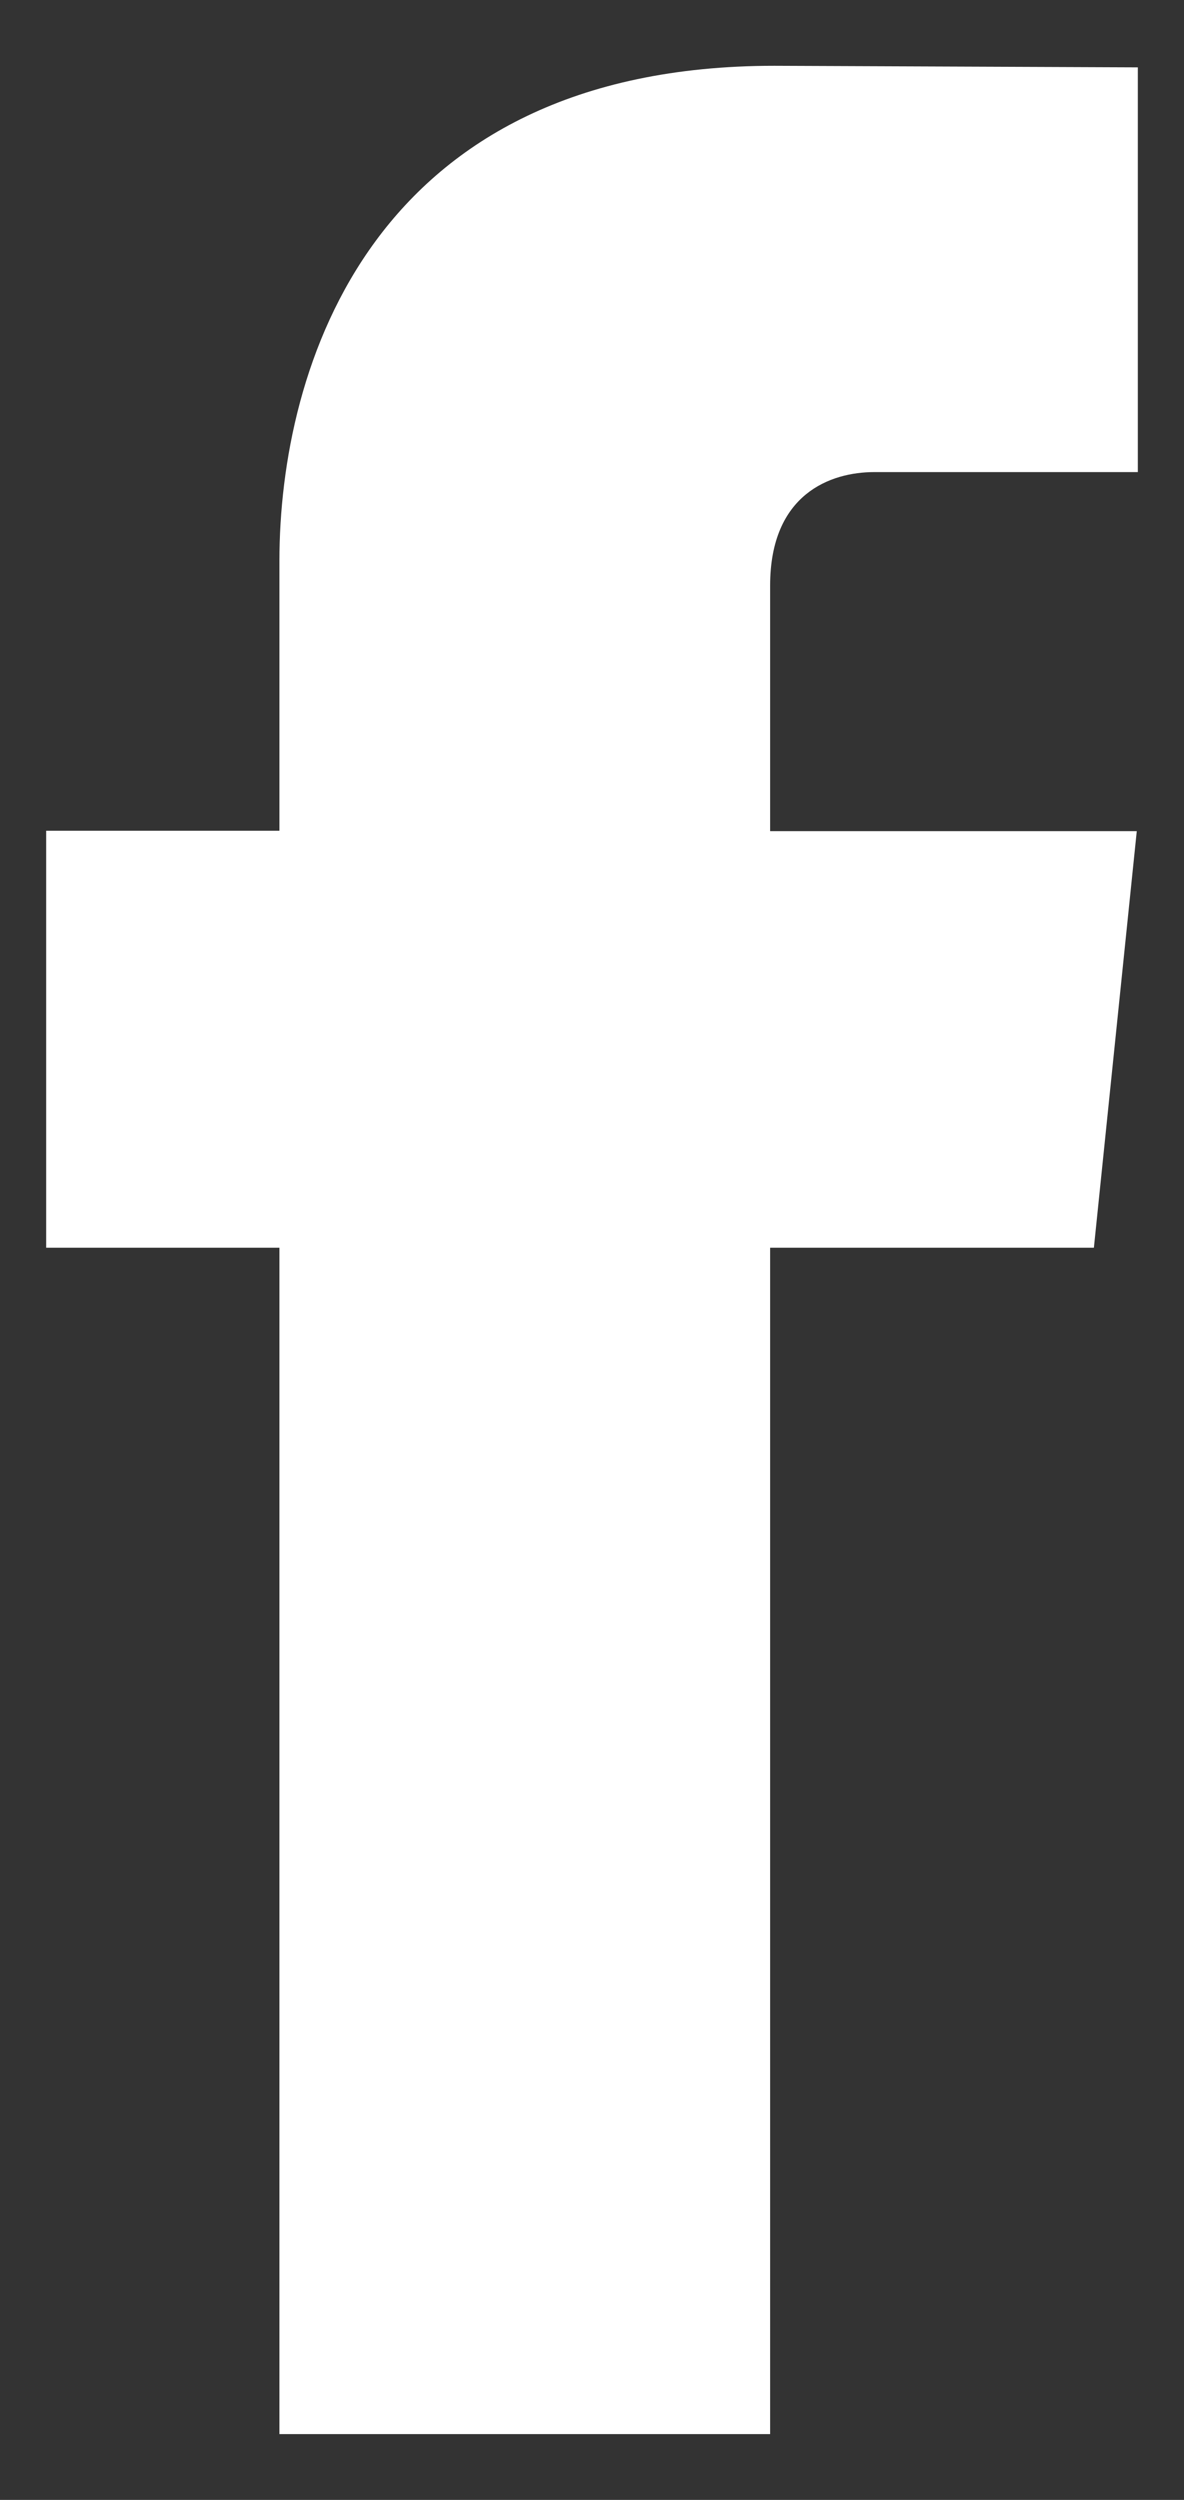
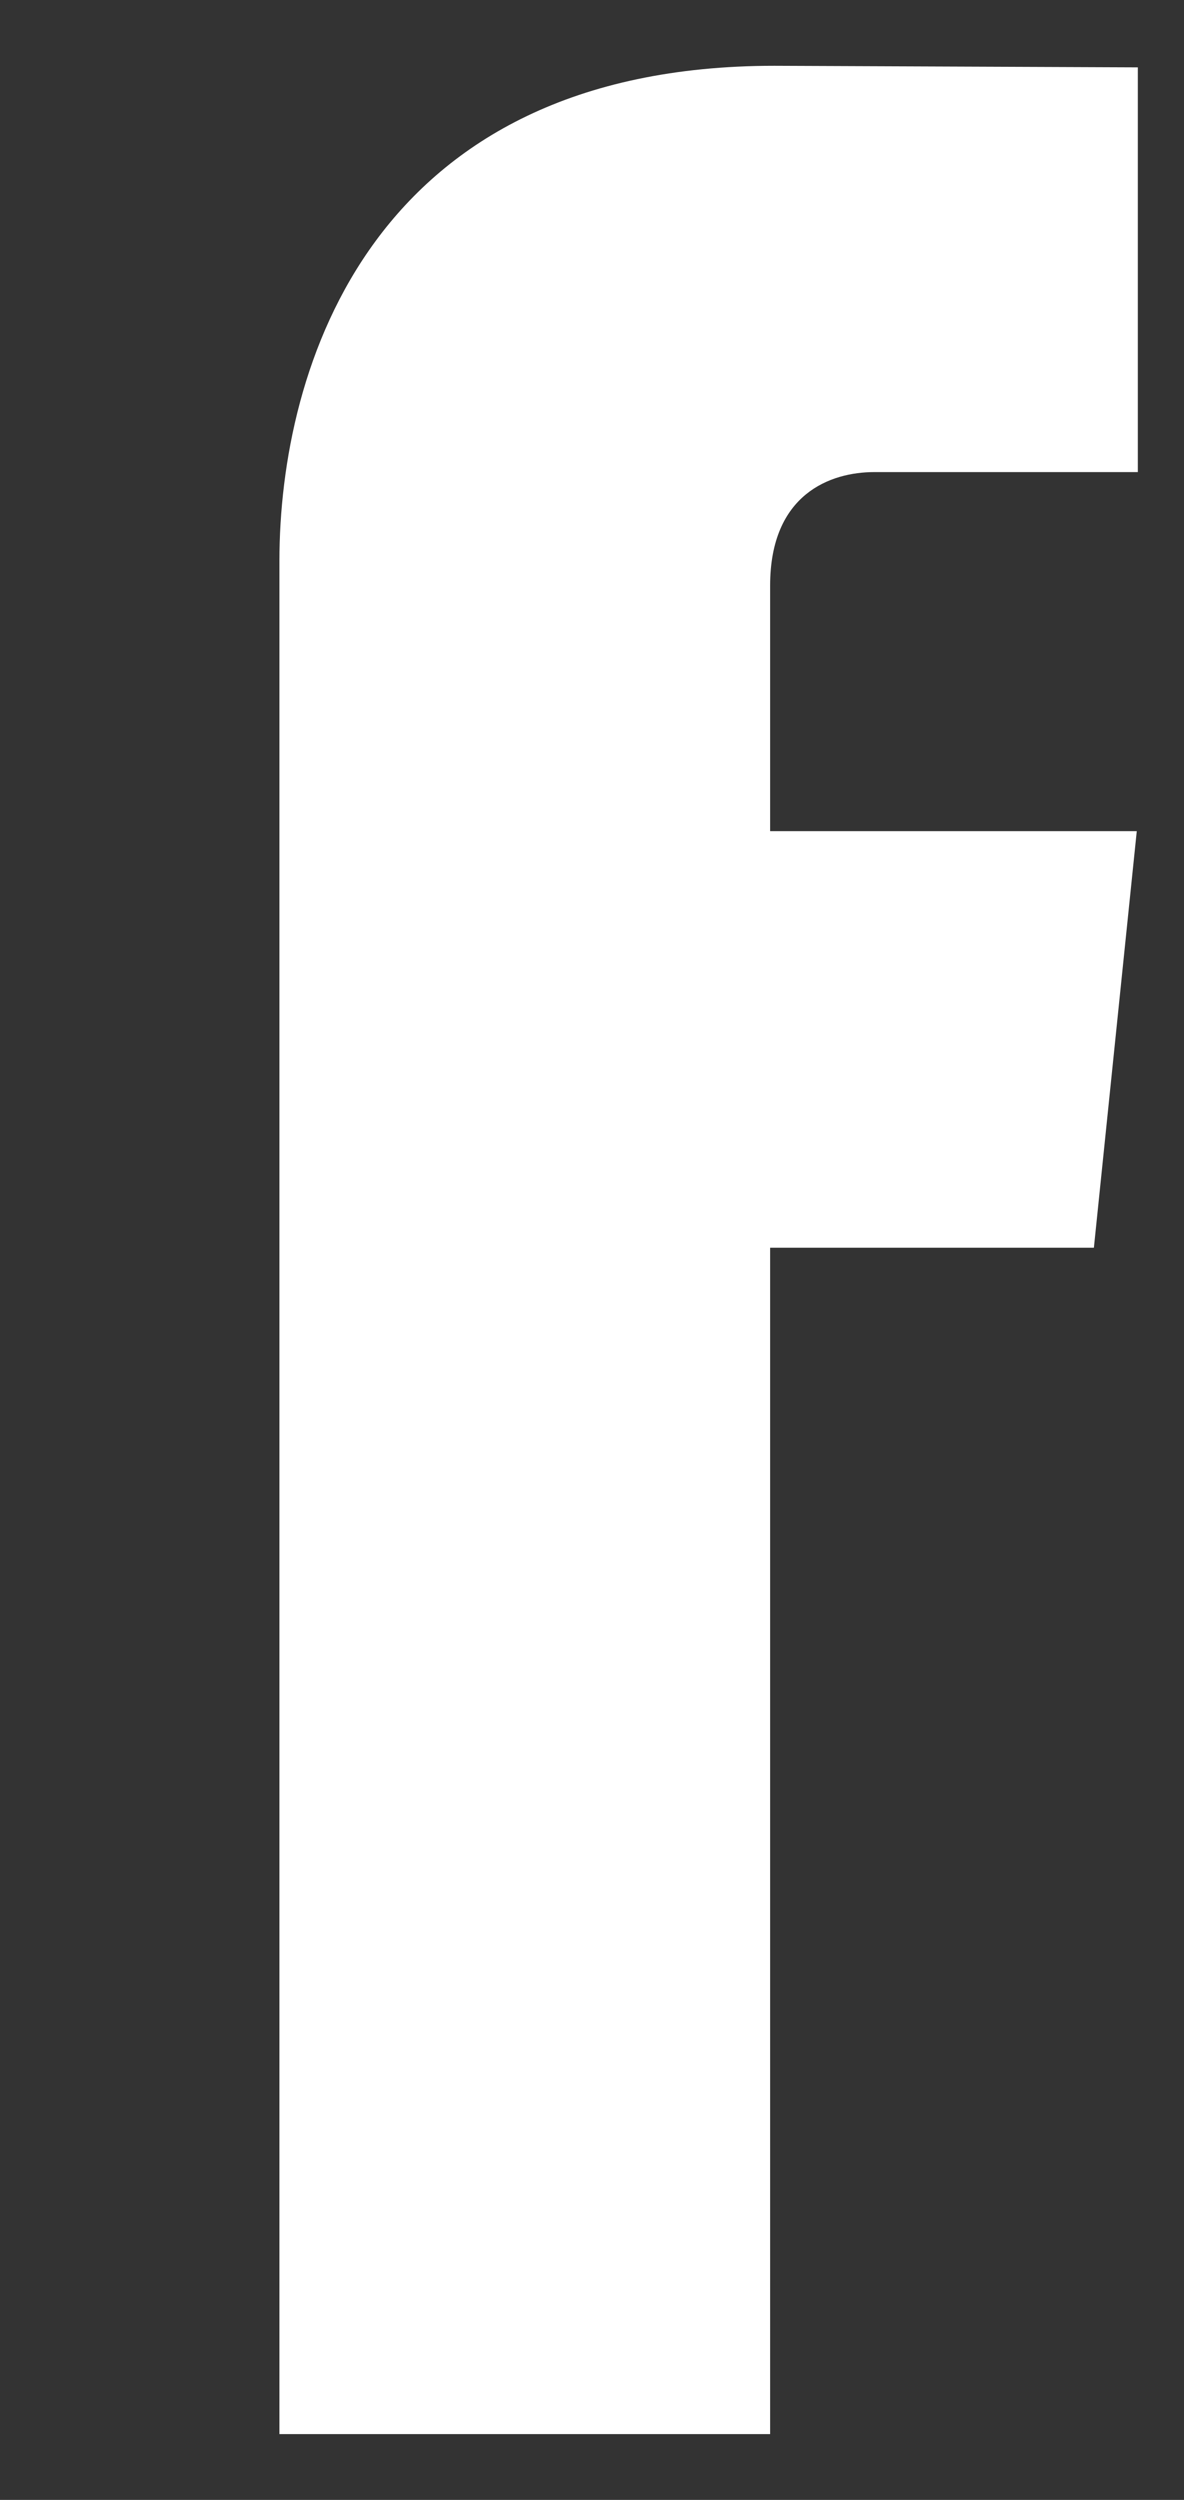
<svg xmlns="http://www.w3.org/2000/svg" width="9" height="19" viewBox="0 0 9 19" fill="none">
  <rect x="0" y="0" width="9" height="19" fill="#333333" stroke="none" />
-   <path d="M8.315 9.483H5.854V18.5H2.124V9.483H0.351V6.314H2.124V4.263C2.124 2.796 2.821 0.5 5.887 0.5L8.649 0.512V3.588H6.645C6.316 3.588 5.854 3.752 5.854 4.451V6.317H8.641L8.315 9.483Z" fill="white" />
+   <path d="M8.315 9.483H5.854V18.5H2.124V9.483V6.314H2.124V4.263C2.124 2.796 2.821 0.5 5.887 0.5L8.649 0.512V3.588H6.645C6.316 3.588 5.854 3.752 5.854 4.451V6.317H8.641L8.315 9.483Z" fill="white" />
</svg>